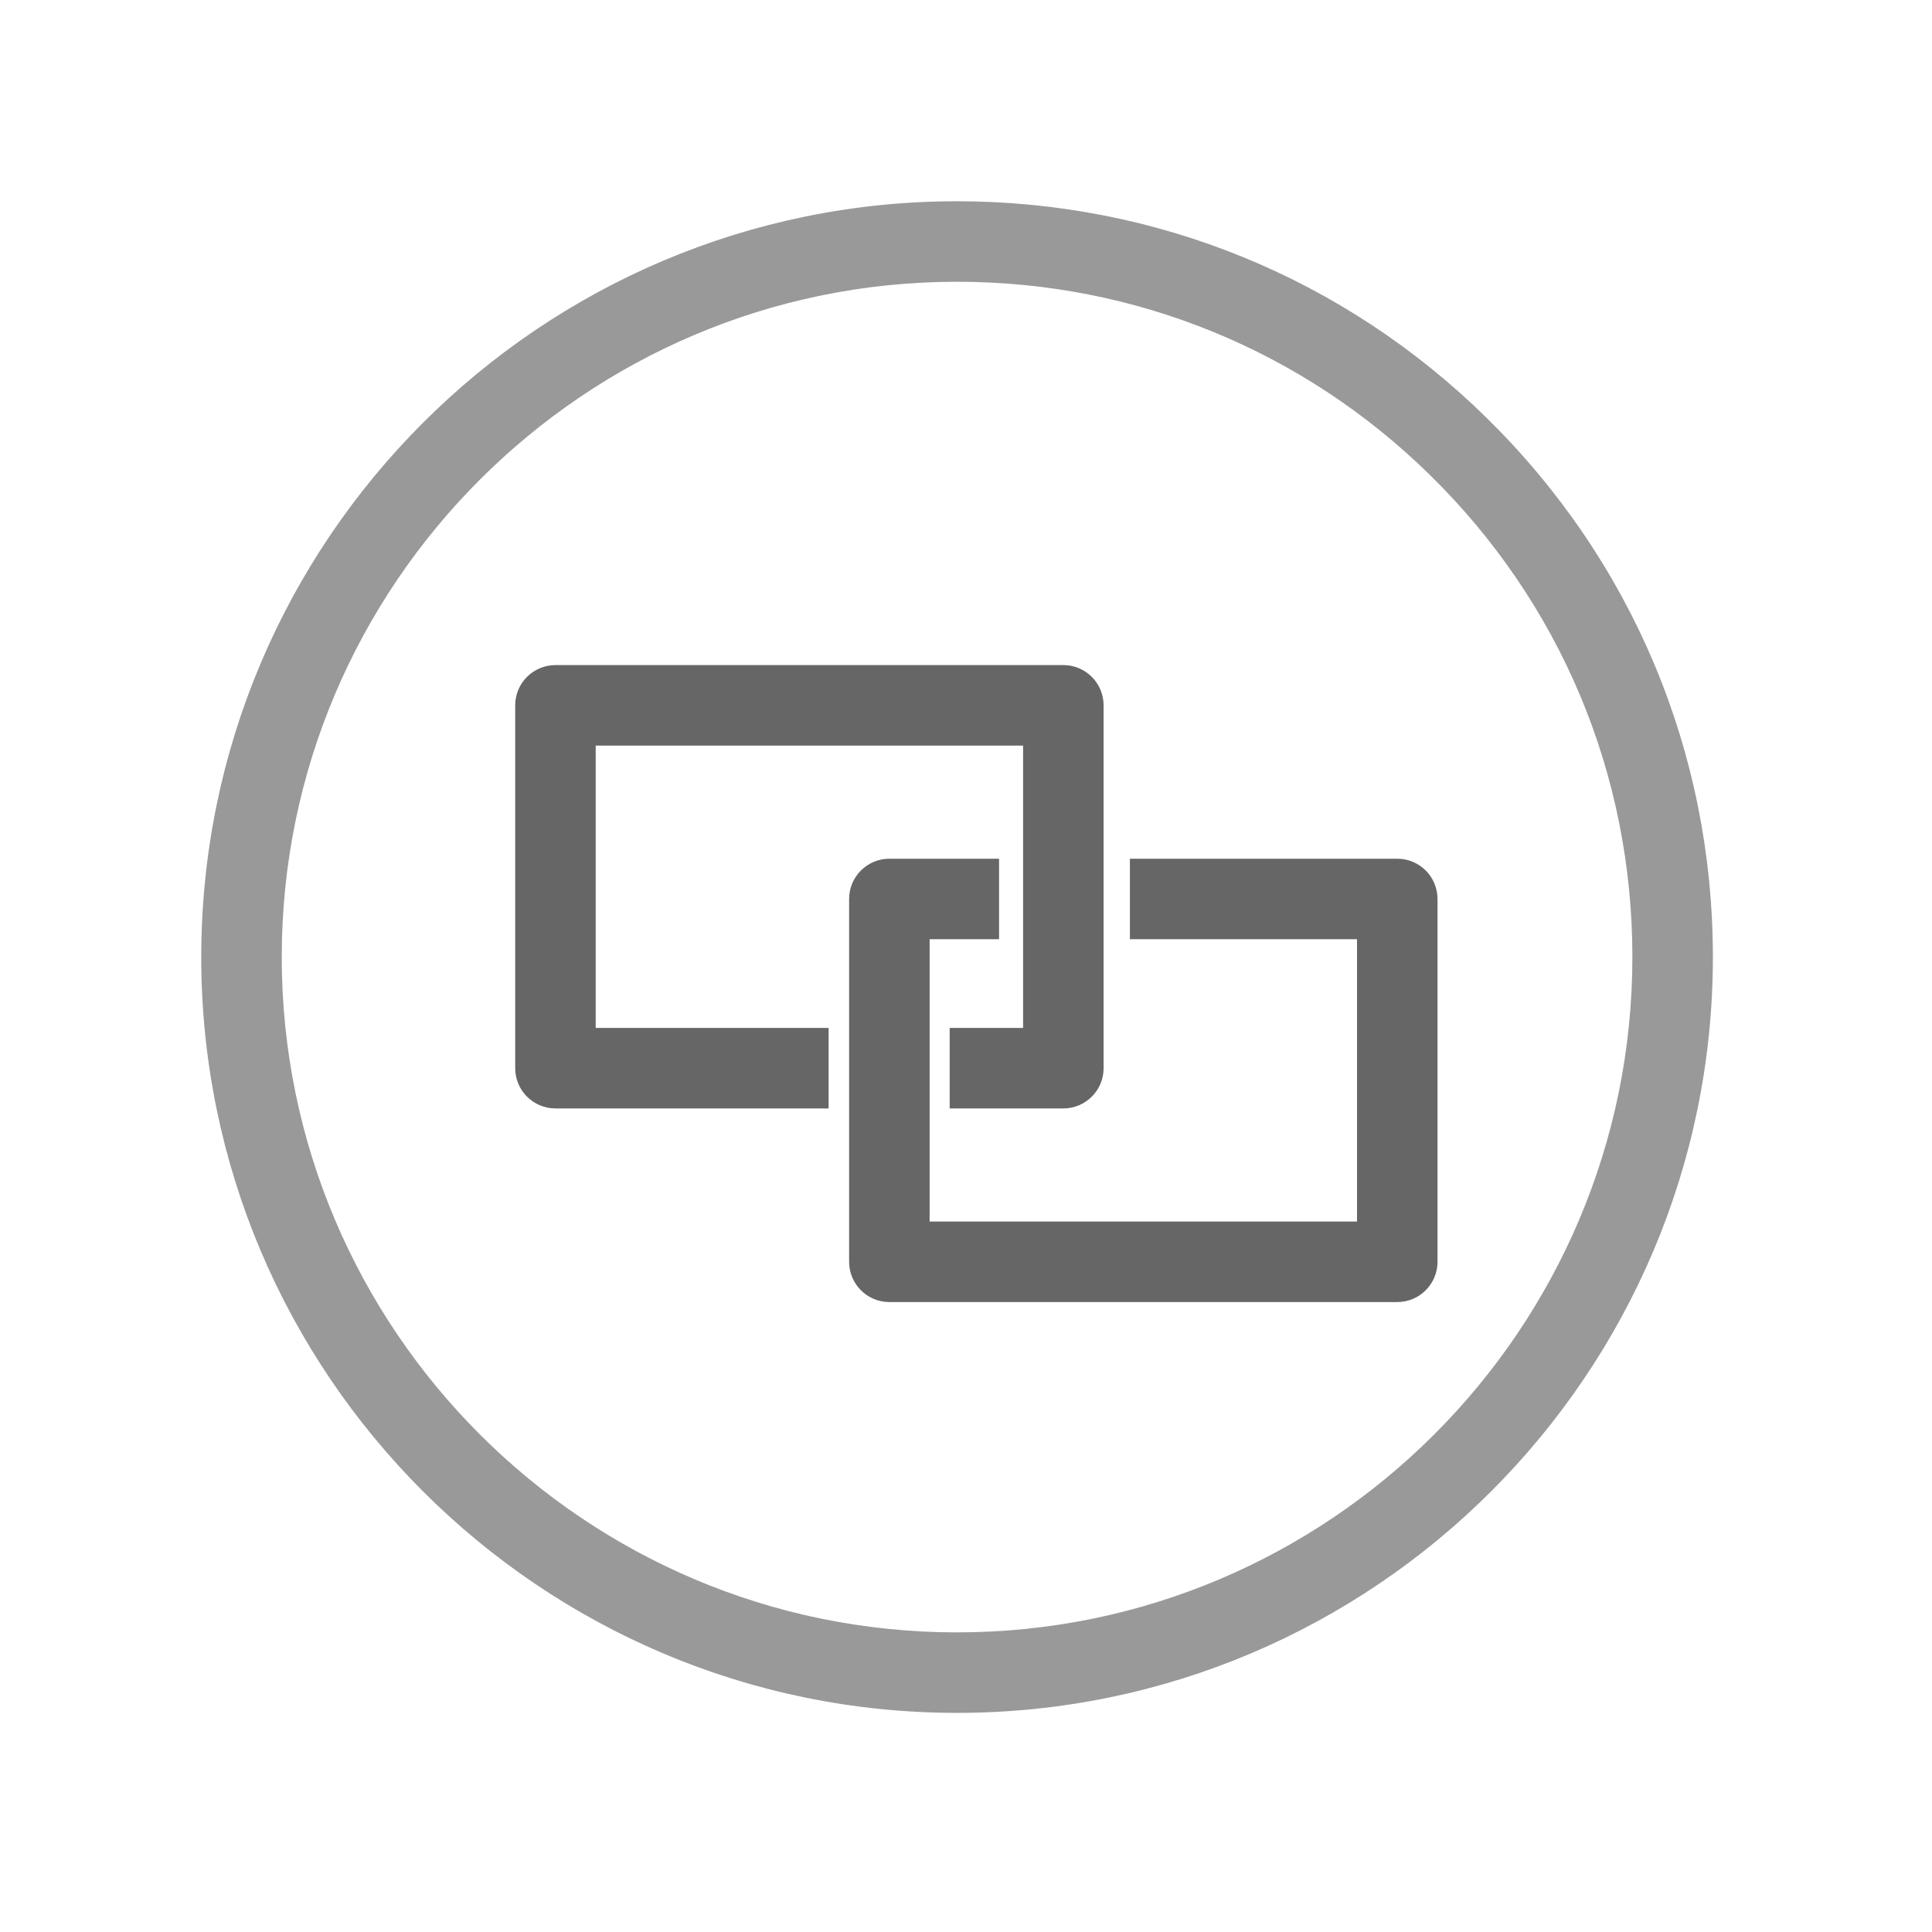
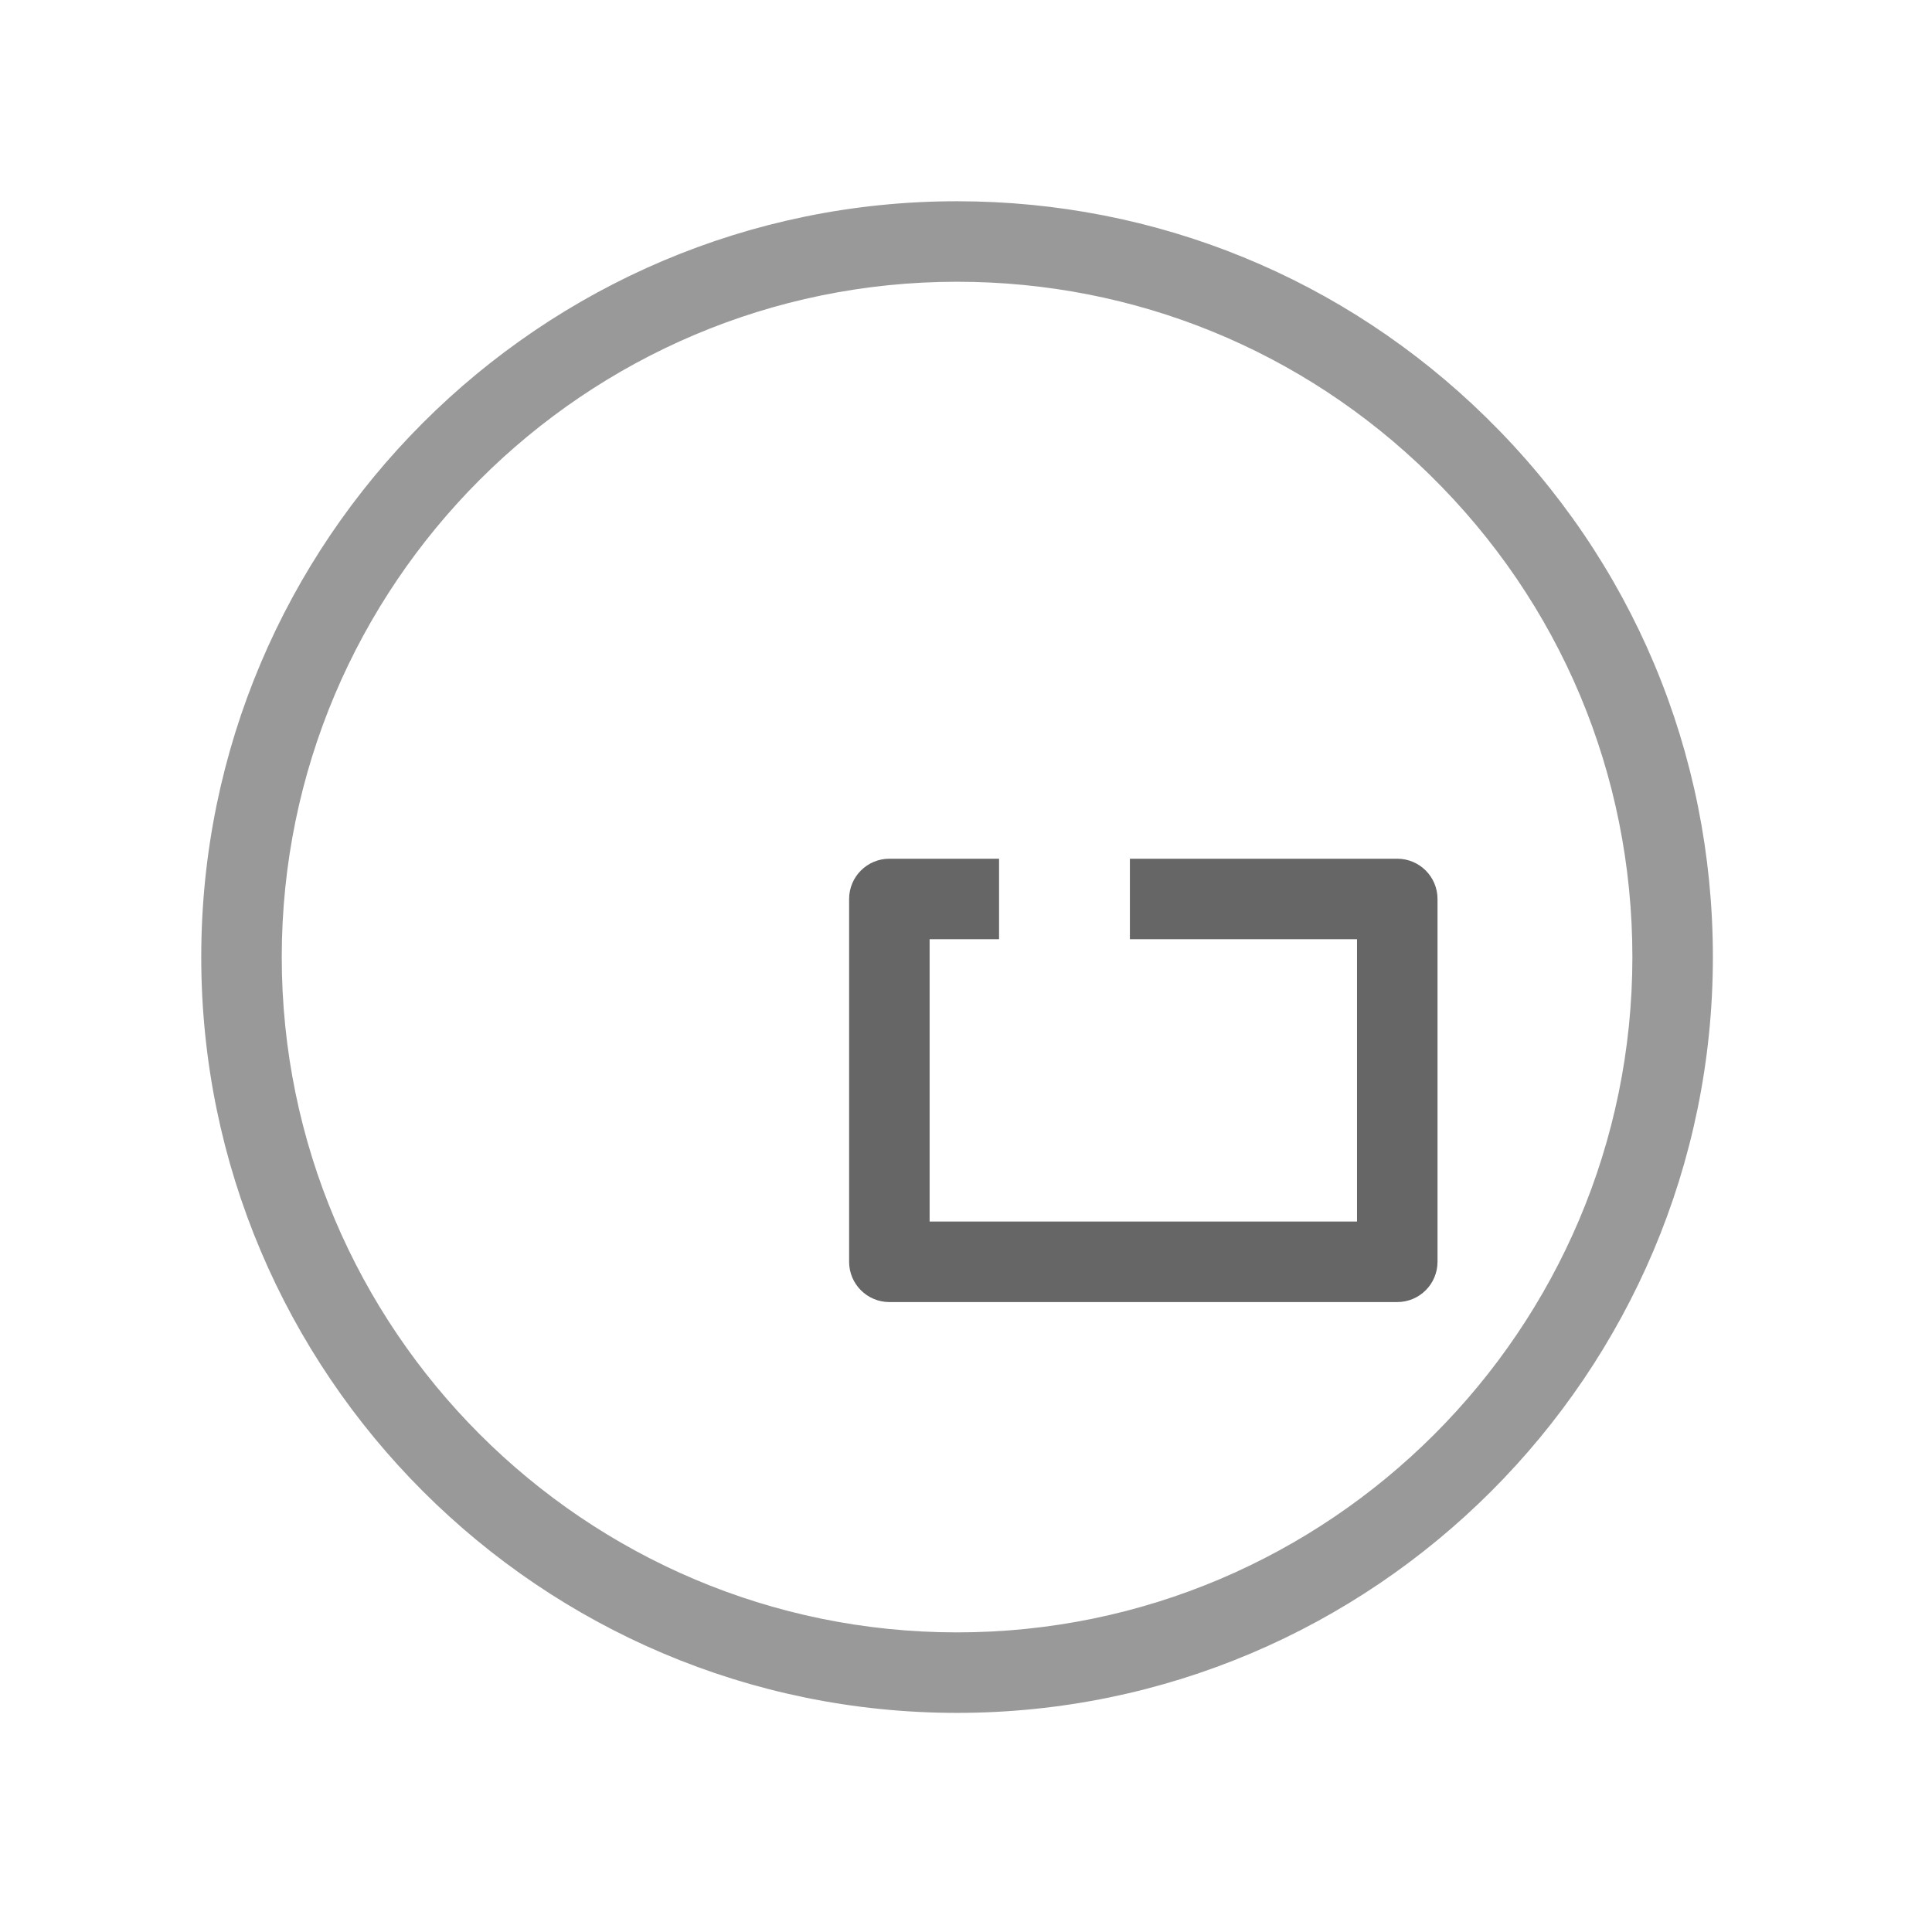
<svg xmlns="http://www.w3.org/2000/svg" width="36px" height="36px" viewBox="0 0 36 36" version="1.1">
  <title>icon-无缝接入</title>
  <desc>Created with Sketch.</desc>
  <g id="icon-无缝接入" stroke="none" stroke-width="1" fill="none" fill-rule="evenodd">
    <g id="编组" transform="translate(4, 4)" stroke-width="0.5">
      <path d="M13.833,1 C6.757,1 1,6.757 1,13.833 C1,20.909 6.757,26.667 13.833,26.667 C20.909,26.667 26.667,20.909 26.667,13.833 C26.667,10.359 25.3,7.104 22.818,4.67 C20.405,2.303 17.214,1 13.833,1 M13.833,27.667 C6.206,27.667 0,21.461 0,13.833 C0,6.206 6.206,0 13.833,0 C17.477,0 20.917,1.405 23.518,3.957 C26.193,6.58 27.667,10.088 27.667,13.833 C27.667,21.461 21.461,27.667 13.833,27.667" id="Fill-1" stroke="#999999" fill="#999999" />
-       <path d="M15.814,16.404 L13.946,16.404 L13.946,15.404 L15.314,15.404 L15.314,9.643 L6.85,9.643 L6.85,15.404 L11.19,15.404 L11.19,16.404 L6.35,16.404 C6.074,16.404 5.85,16.18 5.85,15.904 L5.85,9.143 C5.85,8.867 6.074,8.643 6.35,8.643 L15.814,8.643 C16.09,8.643 16.314,8.867 16.314,9.143 L16.314,15.904 C16.314,16.18 16.09,16.404 15.814,16.404" id="Fill-3" stroke="#666666" fill="#666666" />
      <path d="M22.036,20.012 L12.572,20.012 C12.296,20.012 12.072,19.788 12.072,19.512 L12.072,12.751 C12.072,12.475 12.296,12.251 12.572,12.251 L14.366,12.251 L14.366,13.251 L13.072,13.251 L13.072,19.012 L21.536,19.012 L21.536,13.251 L17.304,13.251 L17.304,12.251 L22.036,12.251 C22.312,12.251 22.536,12.475 22.536,12.751 L22.536,19.512 C22.536,19.788 22.312,20.012 22.036,20.012" id="Fill-5" stroke="#666666" fill="#666666" />
    </g>
  </g>
</svg>